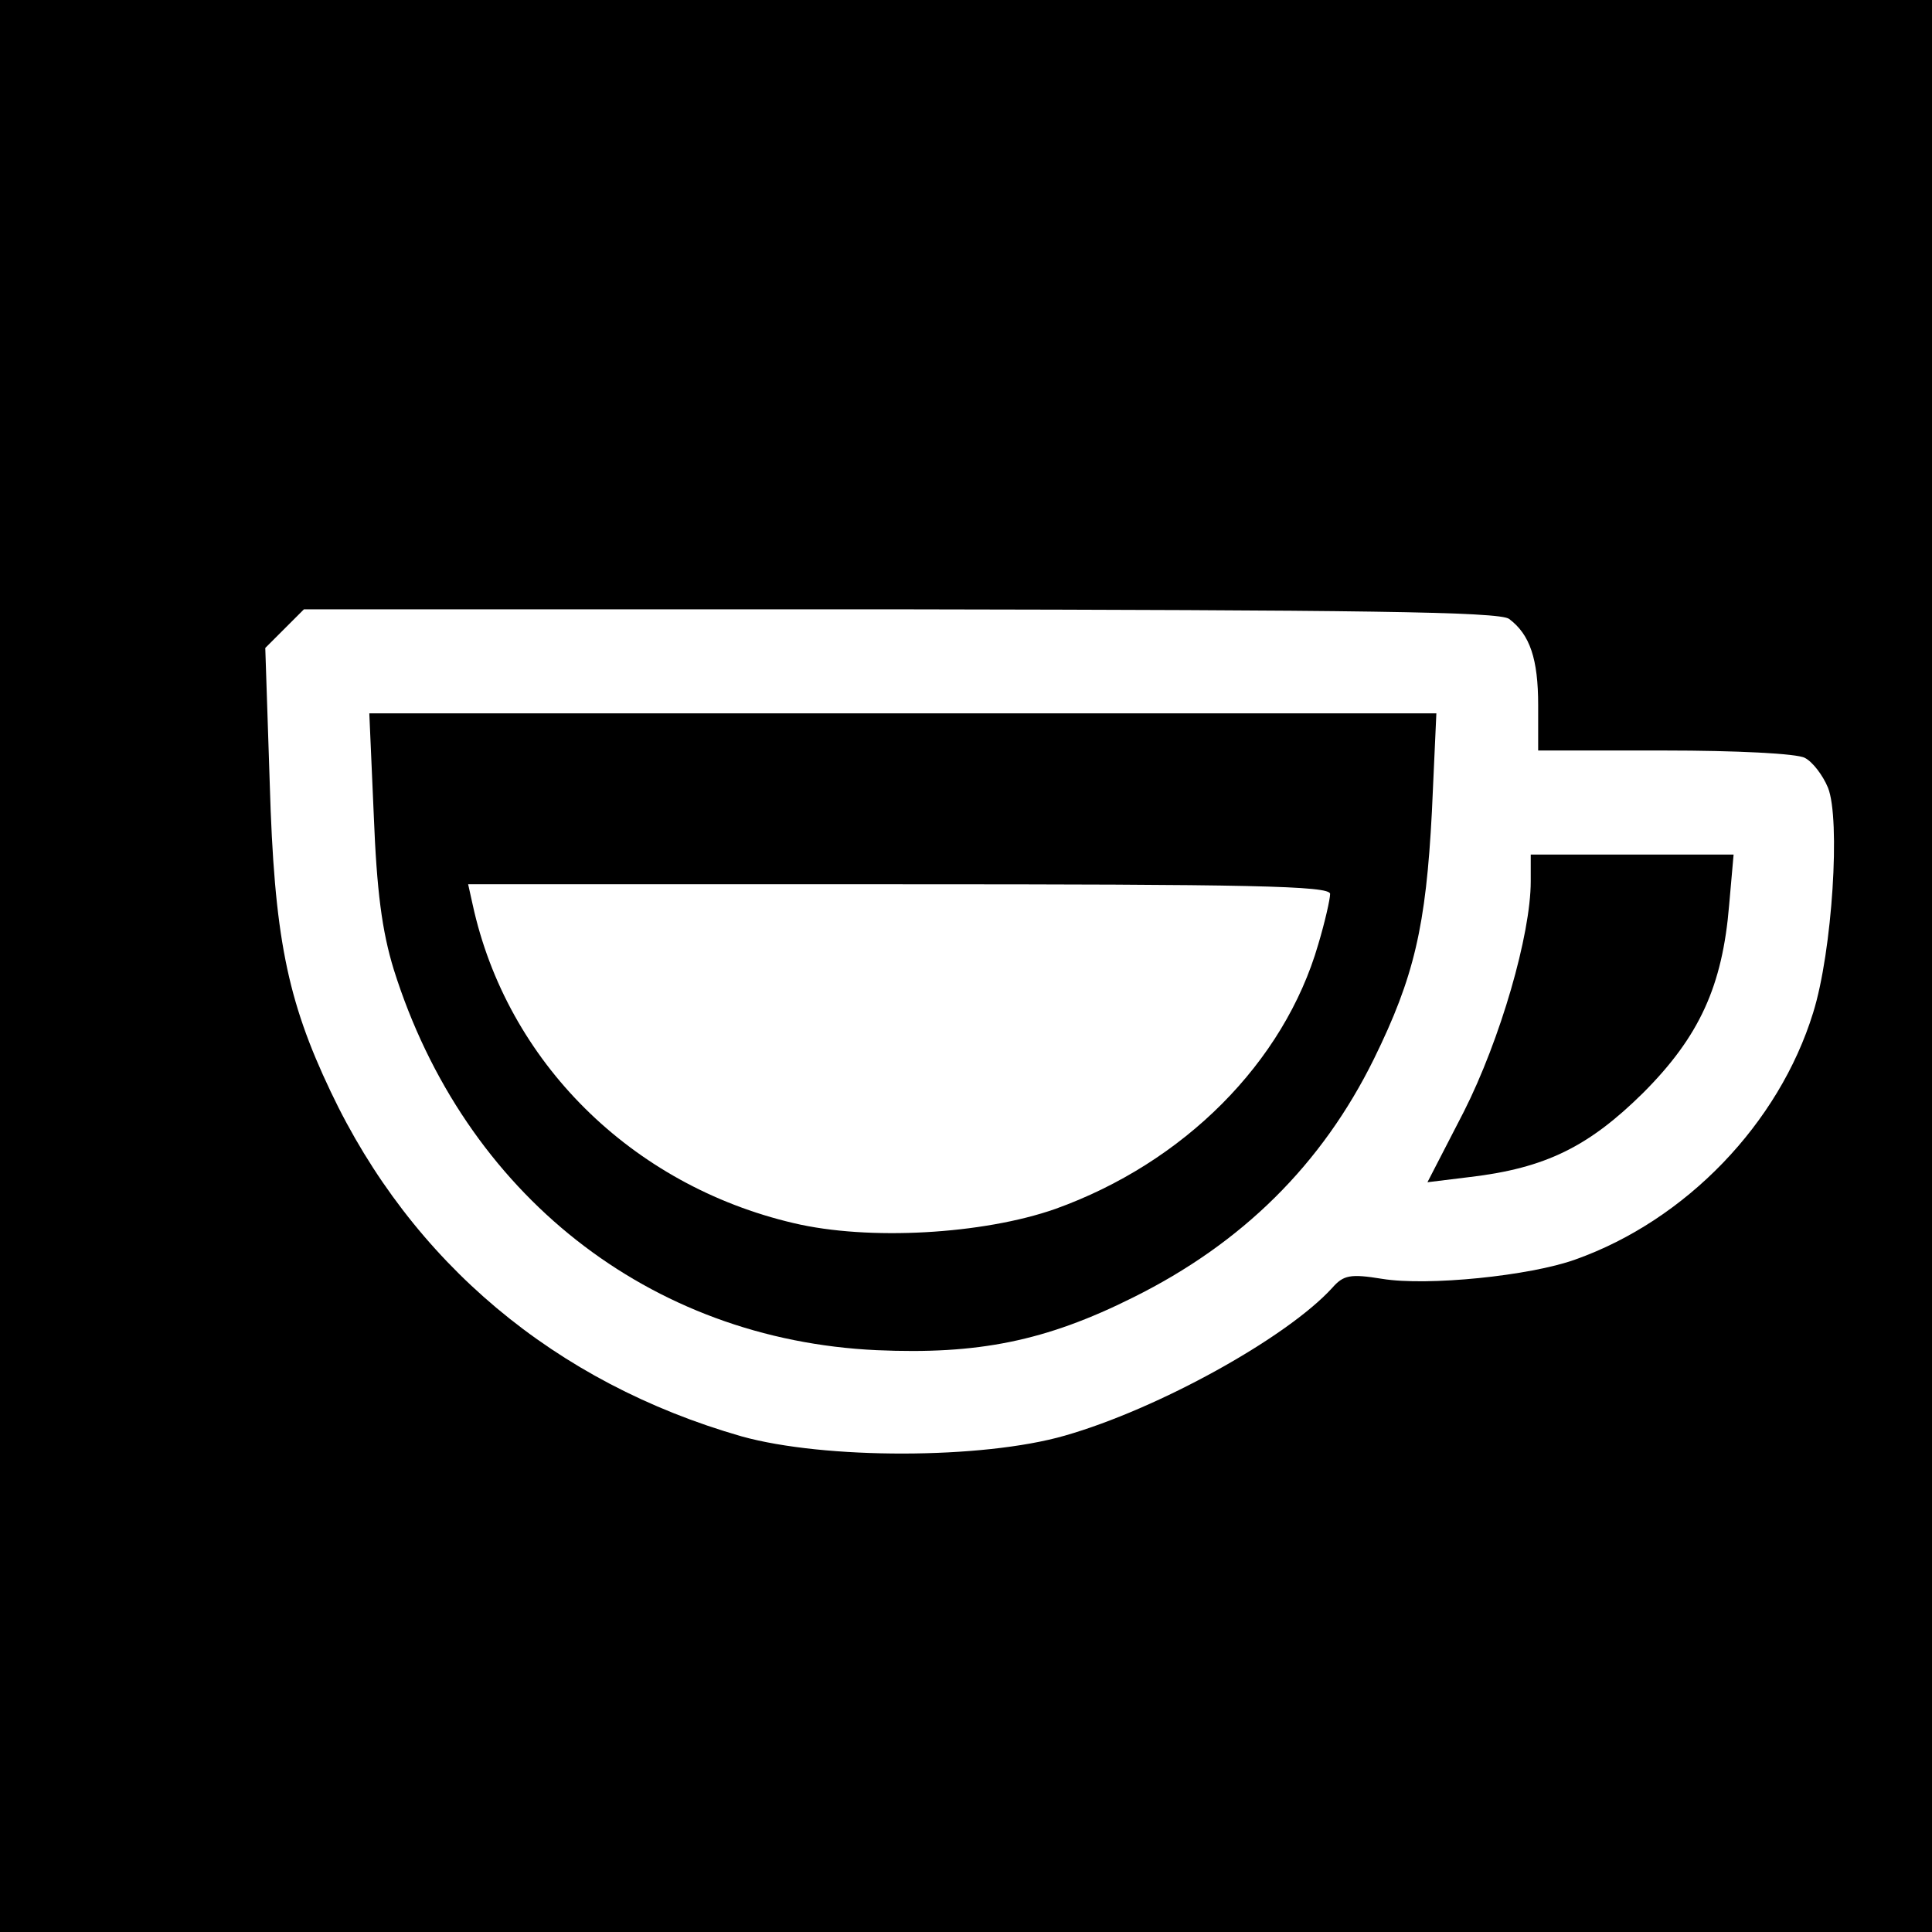
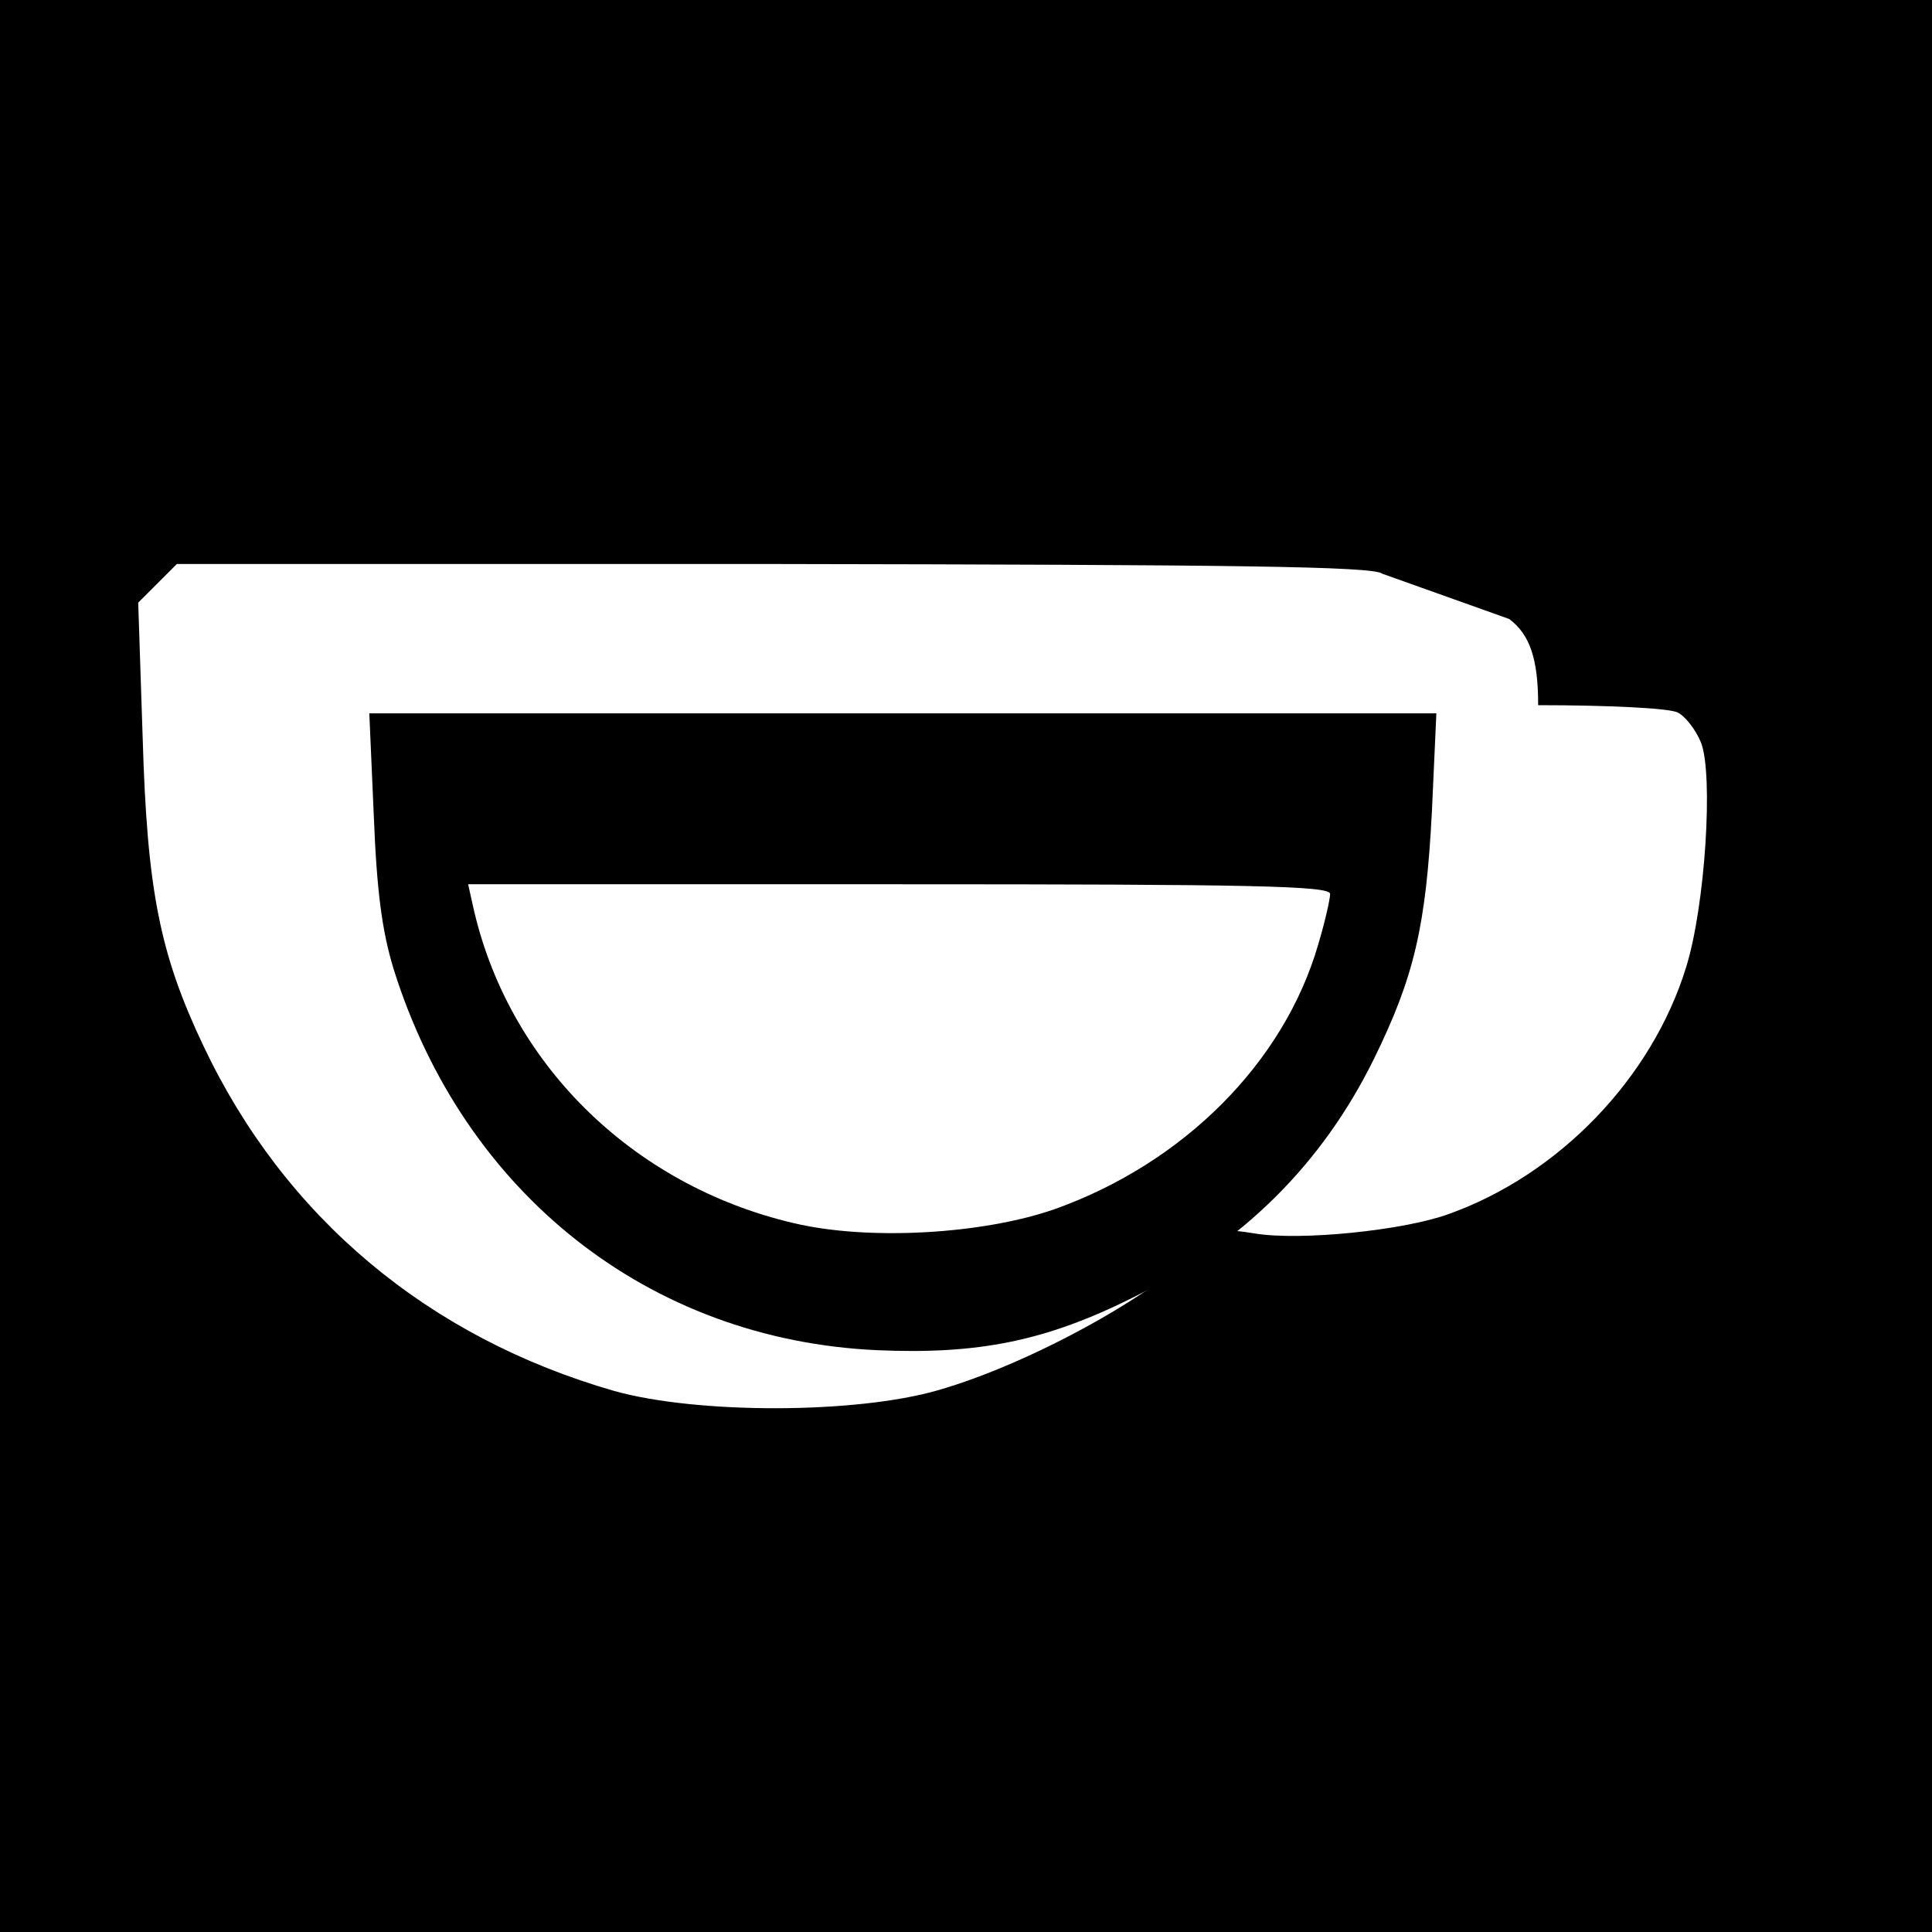
<svg xmlns="http://www.w3.org/2000/svg" version="1.0" width="260pt" height="260pt" viewBox="0 0 260 260" preserveAspectRatio="xMidYMid meet">
  <g transform="translate(0,260) scale(0.1,-0.1)" fill="#000000" stroke="none">
-     <path d="M0 1300 l0 -1300 1300 0 1300 0 0 1300 0 1300 -1300 0 -1300 0 0 -1300z m2031 467 c28 -21 39 -54 39 -116 l0 -61 171 0 c94 0 178 -4 188 -10 10 -5 24 -23 31 -40 17 -42 6 -220 -20 -303 -46 -149 -171 -279 -320 -332 -61 -22 -199 -36 -260 -26 -43 7 -52 5 -67 -12 -61 -67 -234 -163 -360 -199 -111 -32 -324 -32 -435 -1 -251 72 -444 234 -553 464 -59 124 -76 210 -82 415 l-6 182 26 26 26 26 803 0 c615 -1 807 -3 819 -13z" />
+     <path d="M0 1300 l0 -1300 1300 0 1300 0 0 1300 0 1300 -1300 0 -1300 0 0 -1300z m2031 467 c28 -21 39 -54 39 -116 c94 0 178 -4 188 -10 10 -5 24 -23 31 -40 17 -42 6 -220 -20 -303 -46 -149 -171 -279 -320 -332 -61 -22 -199 -36 -260 -26 -43 7 -52 5 -67 -12 -61 -67 -234 -163 -360 -199 -111 -32 -324 -32 -435 -1 -251 72 -444 234 -553 464 -59 124 -76 210 -82 415 l-6 182 26 26 26 26 803 0 c615 -1 807 -3 819 -13z" />
    <path d="M503 1503 c4 -102 11 -156 27 -208 95 -302 344 -498 650 -512 136 -6 227 12 345 71 147 73 254 179 324 321 54 110 70 178 78 333 l6 132 -718 0 -718 0 6 -137z m1287 -106 c0 -7 -7 -38 -16 -68 -46 -159 -181 -294 -354 -356 -97 -34 -251 -43 -352 -19 -218 51 -386 217 -432 429 l-6 27 580 0 c473 0 580 -2 580 -13z" />
-     <path d="M2060 1414 c0 -72 -41 -213 -90 -310 l-49 -95 57 7 c102 12 160 41 233 113 76 76 107 144 116 253 l6 68 -137 0 -136 0 0 -36z" />
  </g>
</svg>